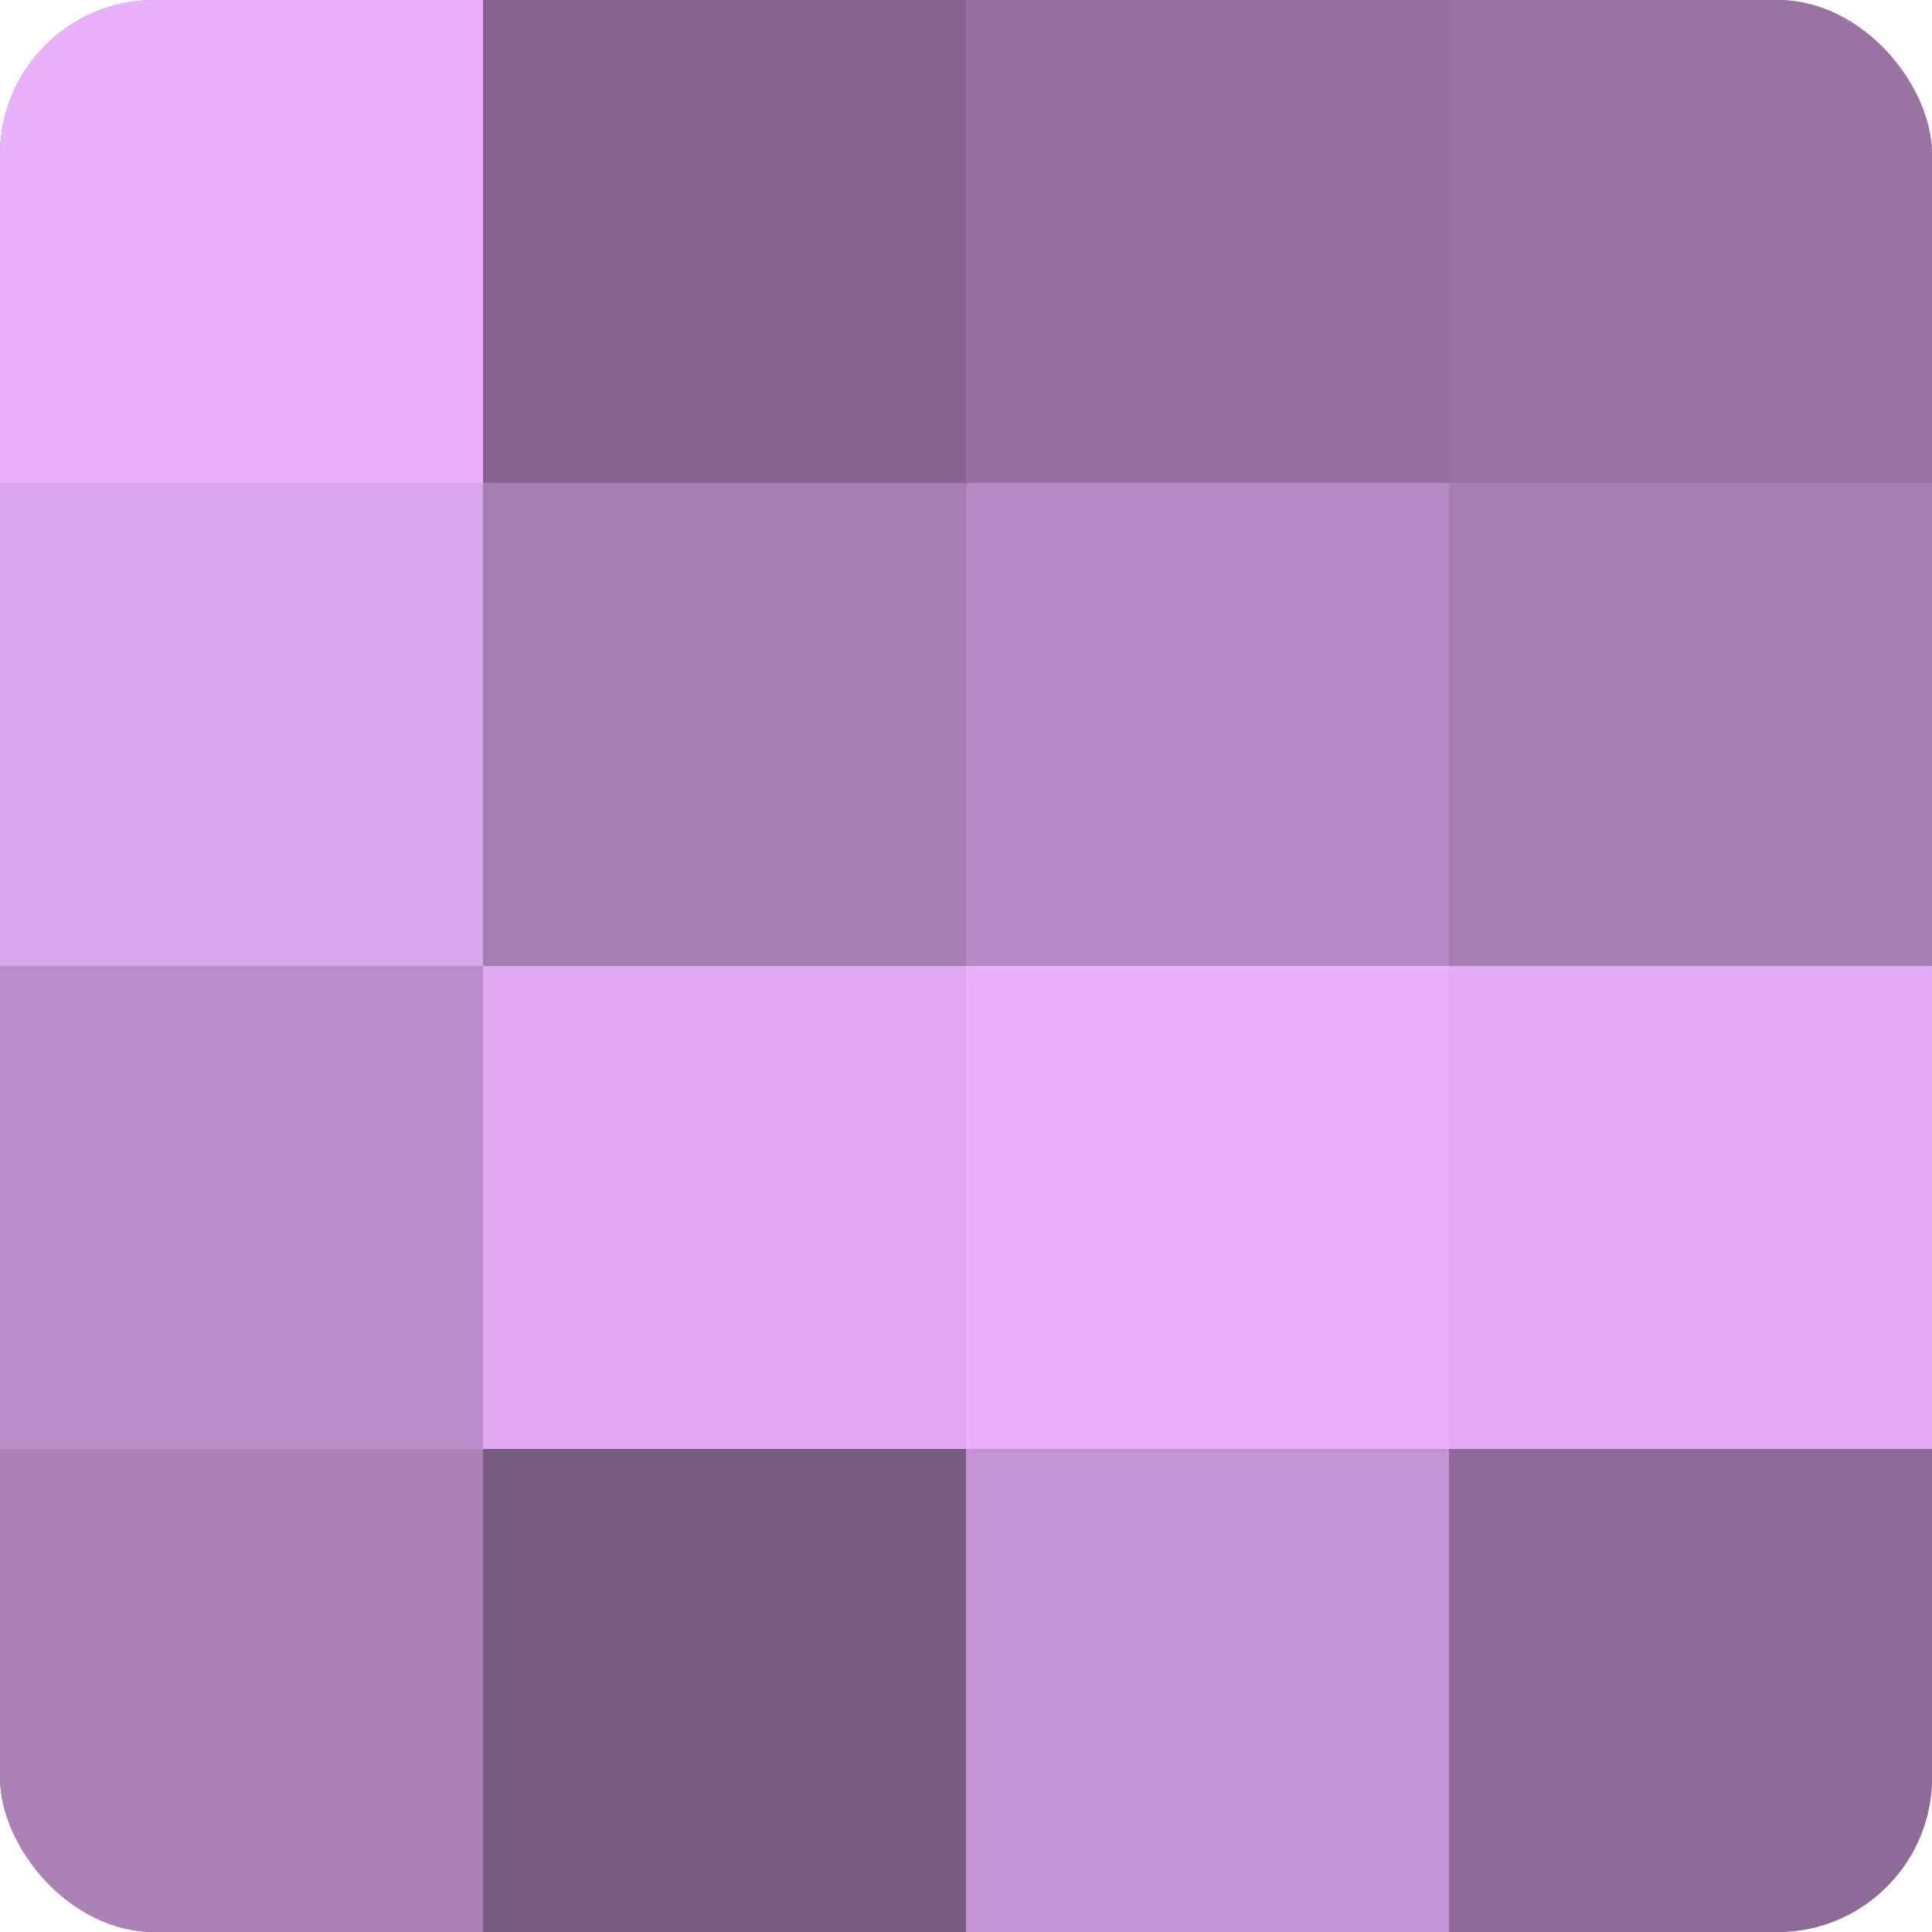
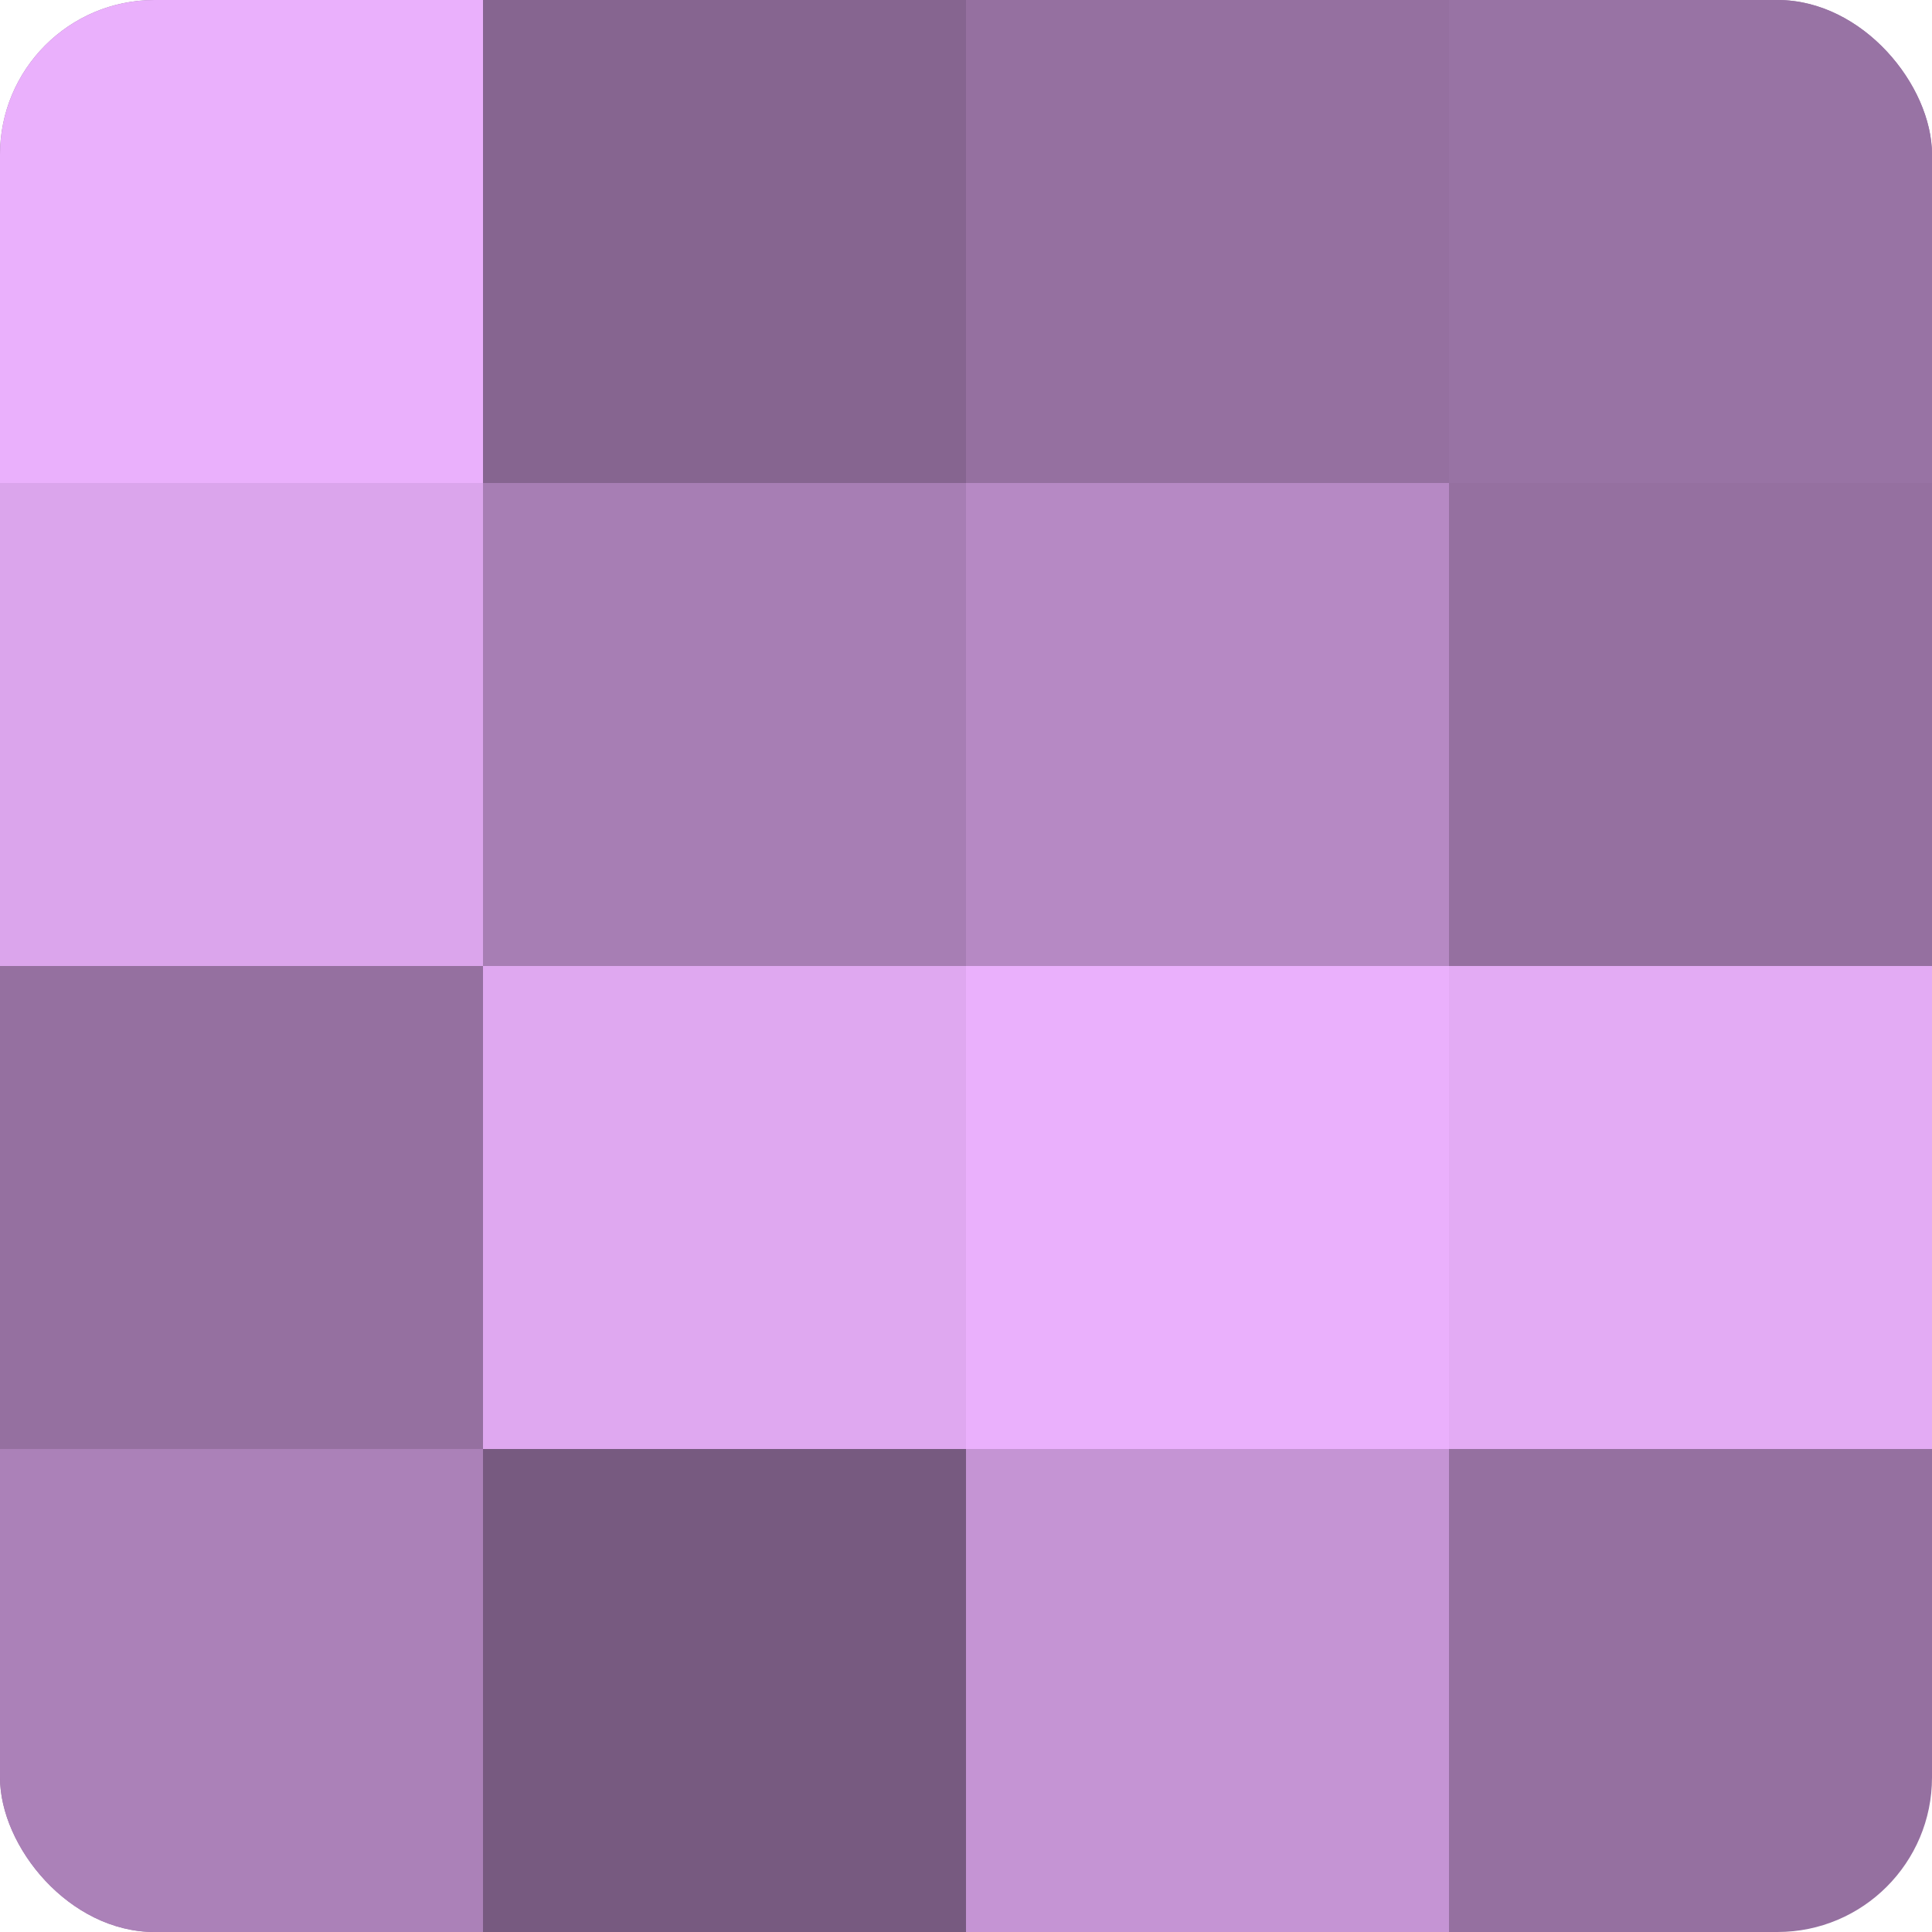
<svg xmlns="http://www.w3.org/2000/svg" width="60" height="60" viewBox="0 0 100 100" preserveAspectRatio="xMidYMid meet">
  <defs>
    <clipPath id="c" width="100" height="100">
      <rect width="100" height="100" rx="8" ry="8" />
    </clipPath>
  </defs>
  <g clip-path="url(#c)">
    <rect width="100" height="100" fill="#9570a0" />
    <rect width="25" height="25" fill="#eab0fc" />
    <rect y="25" width="25" height="25" fill="#dba5ec" />
-     <rect y="50" width="25" height="25" fill="#ba8cc8" />
    <rect y="75" width="25" height="25" fill="#ab81b8" />
    <rect x="25" width="25" height="25" fill="#866590" />
    <rect x="25" y="25" width="25" height="25" fill="#a77eb4" />
    <rect x="25" y="50" width="25" height="25" fill="#dfa8f0" />
    <rect x="25" y="75" width="25" height="25" fill="#775a80" />
    <rect x="50" width="25" height="25" fill="#9570a0" />
    <rect x="50" y="25" width="25" height="25" fill="#b689c4" />
    <rect x="50" y="50" width="25" height="25" fill="#eab0fc" />
    <rect x="50" y="75" width="25" height="25" fill="#c594d4" />
    <rect x="75" width="25" height="25" fill="#9873a4" />
-     <rect x="75" y="25" width="25" height="25" fill="#a77eb4" />
    <rect x="75" y="50" width="25" height="25" fill="#e3abf4" />
-     <rect x="75" y="75" width="25" height="25" fill="#8d6a98" />
  </g>
</svg>